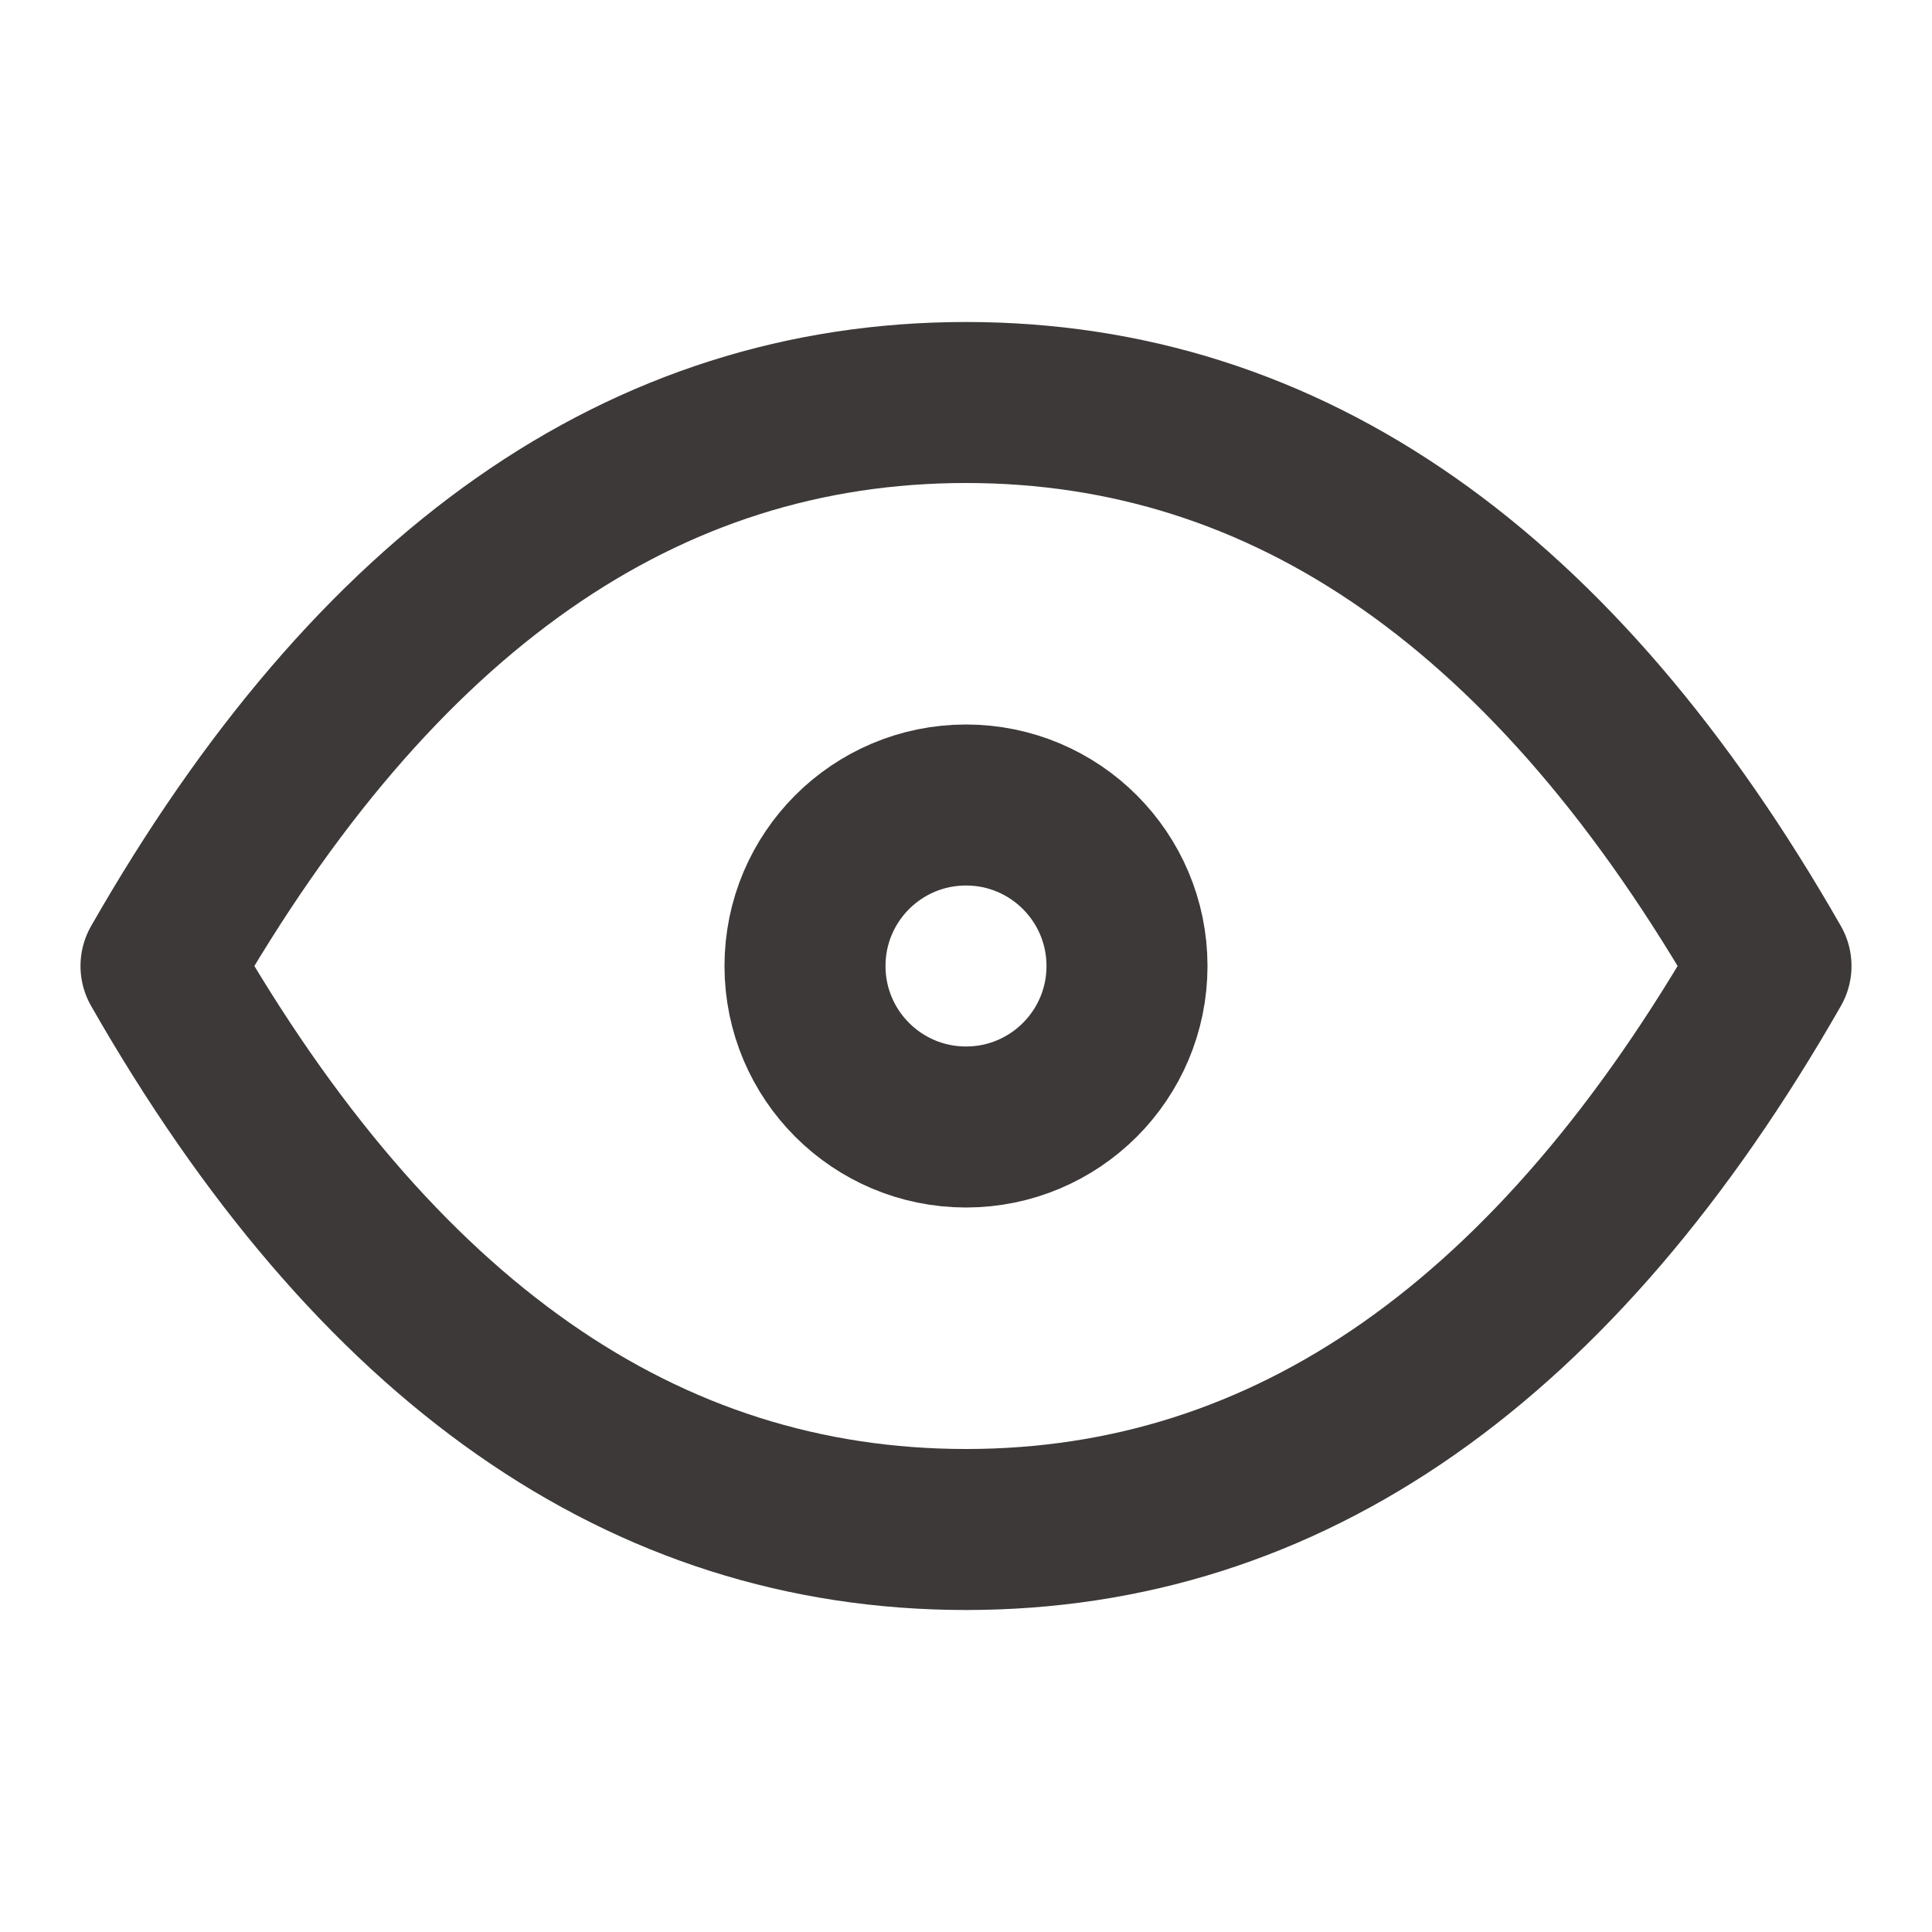
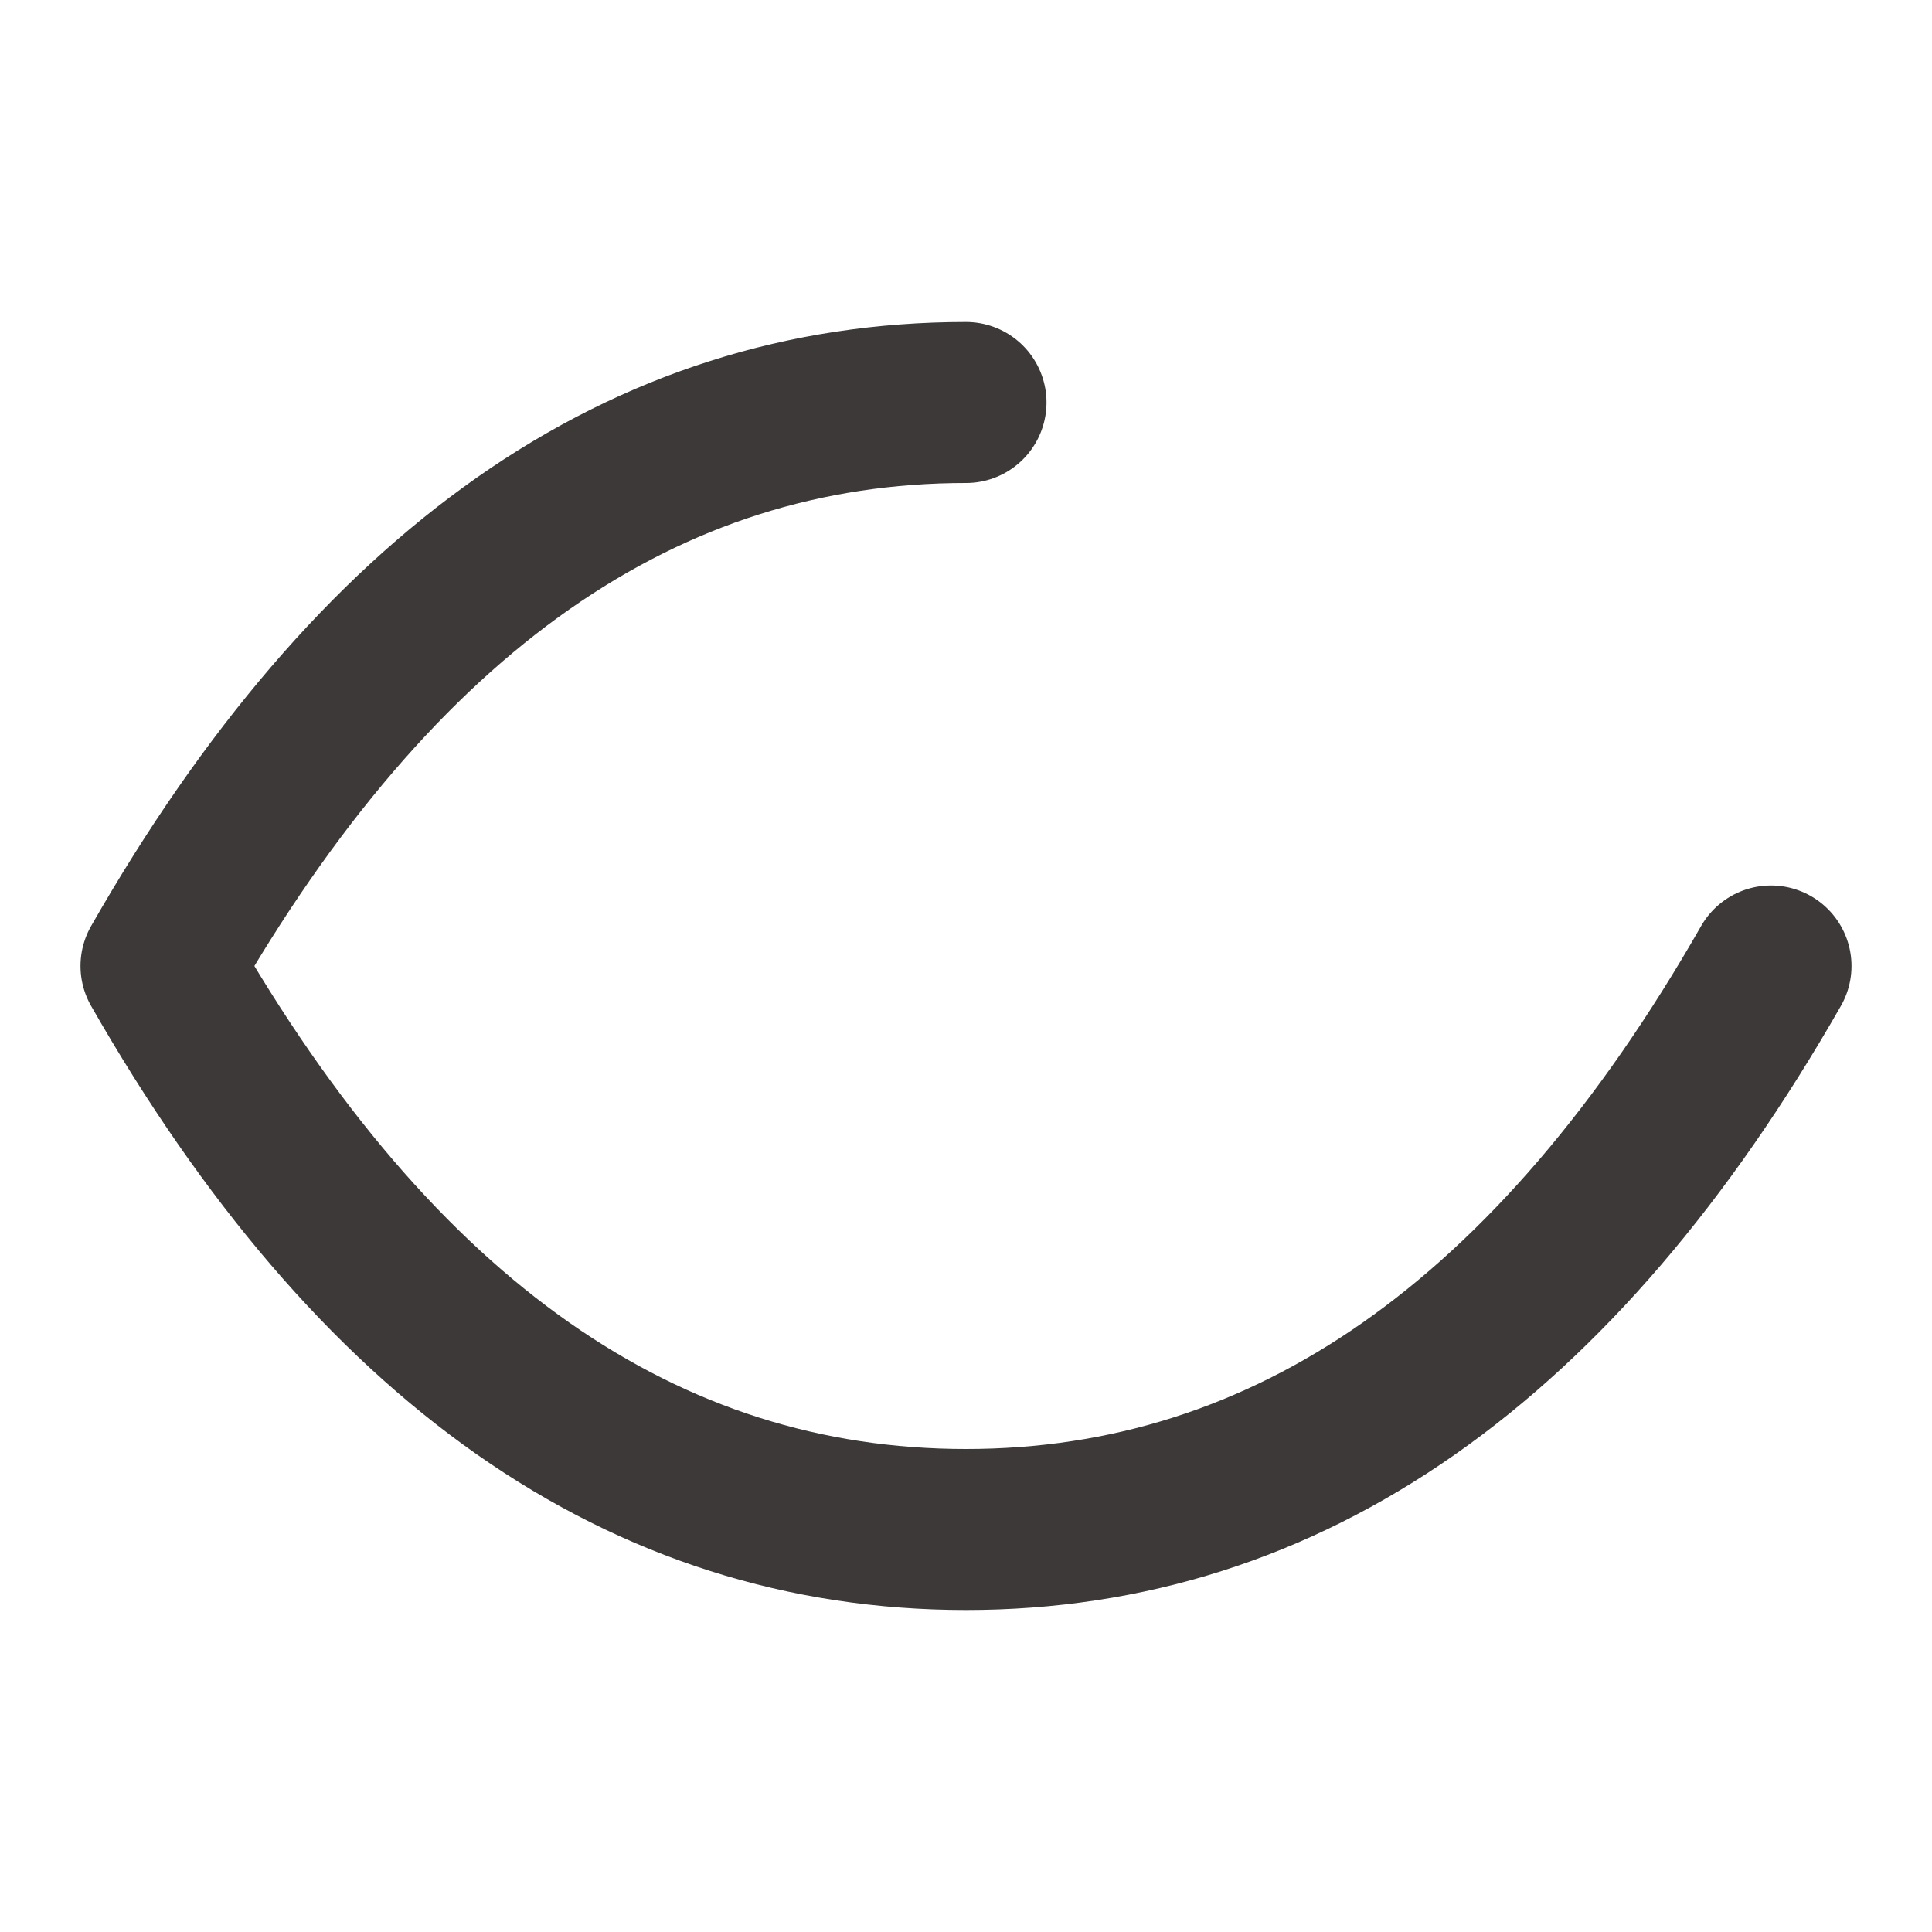
<svg xmlns="http://www.w3.org/2000/svg" id="icon_eye" width="24" height="24" viewBox="0 0 24 24">
  <path id="パス_17" data-name="パス 17" d="M0,0H24V24H0Z" fill="none" />
-   <circle id="楕円形_3" data-name="楕円形 3" cx="2" cy="2" r="2" transform="translate(10 10)" fill="none" stroke="#3c3938" stroke-linecap="round" stroke-linejoin="round" stroke-width="2" />
-   <path id="パス_18" data-name="パス 18" d="M22,12q-4,7-10,7T2,12Q6,5,12,5t10,7" fill="none" stroke="#3c3938" stroke-linecap="round" stroke-linejoin="round" stroke-width="2" />
+   <path id="パス_18" data-name="パス 18" d="M22,12q-4,7-10,7T2,12Q6,5,12,5" fill="none" stroke="#3c3938" stroke-linecap="round" stroke-linejoin="round" stroke-width="2" />
</svg>